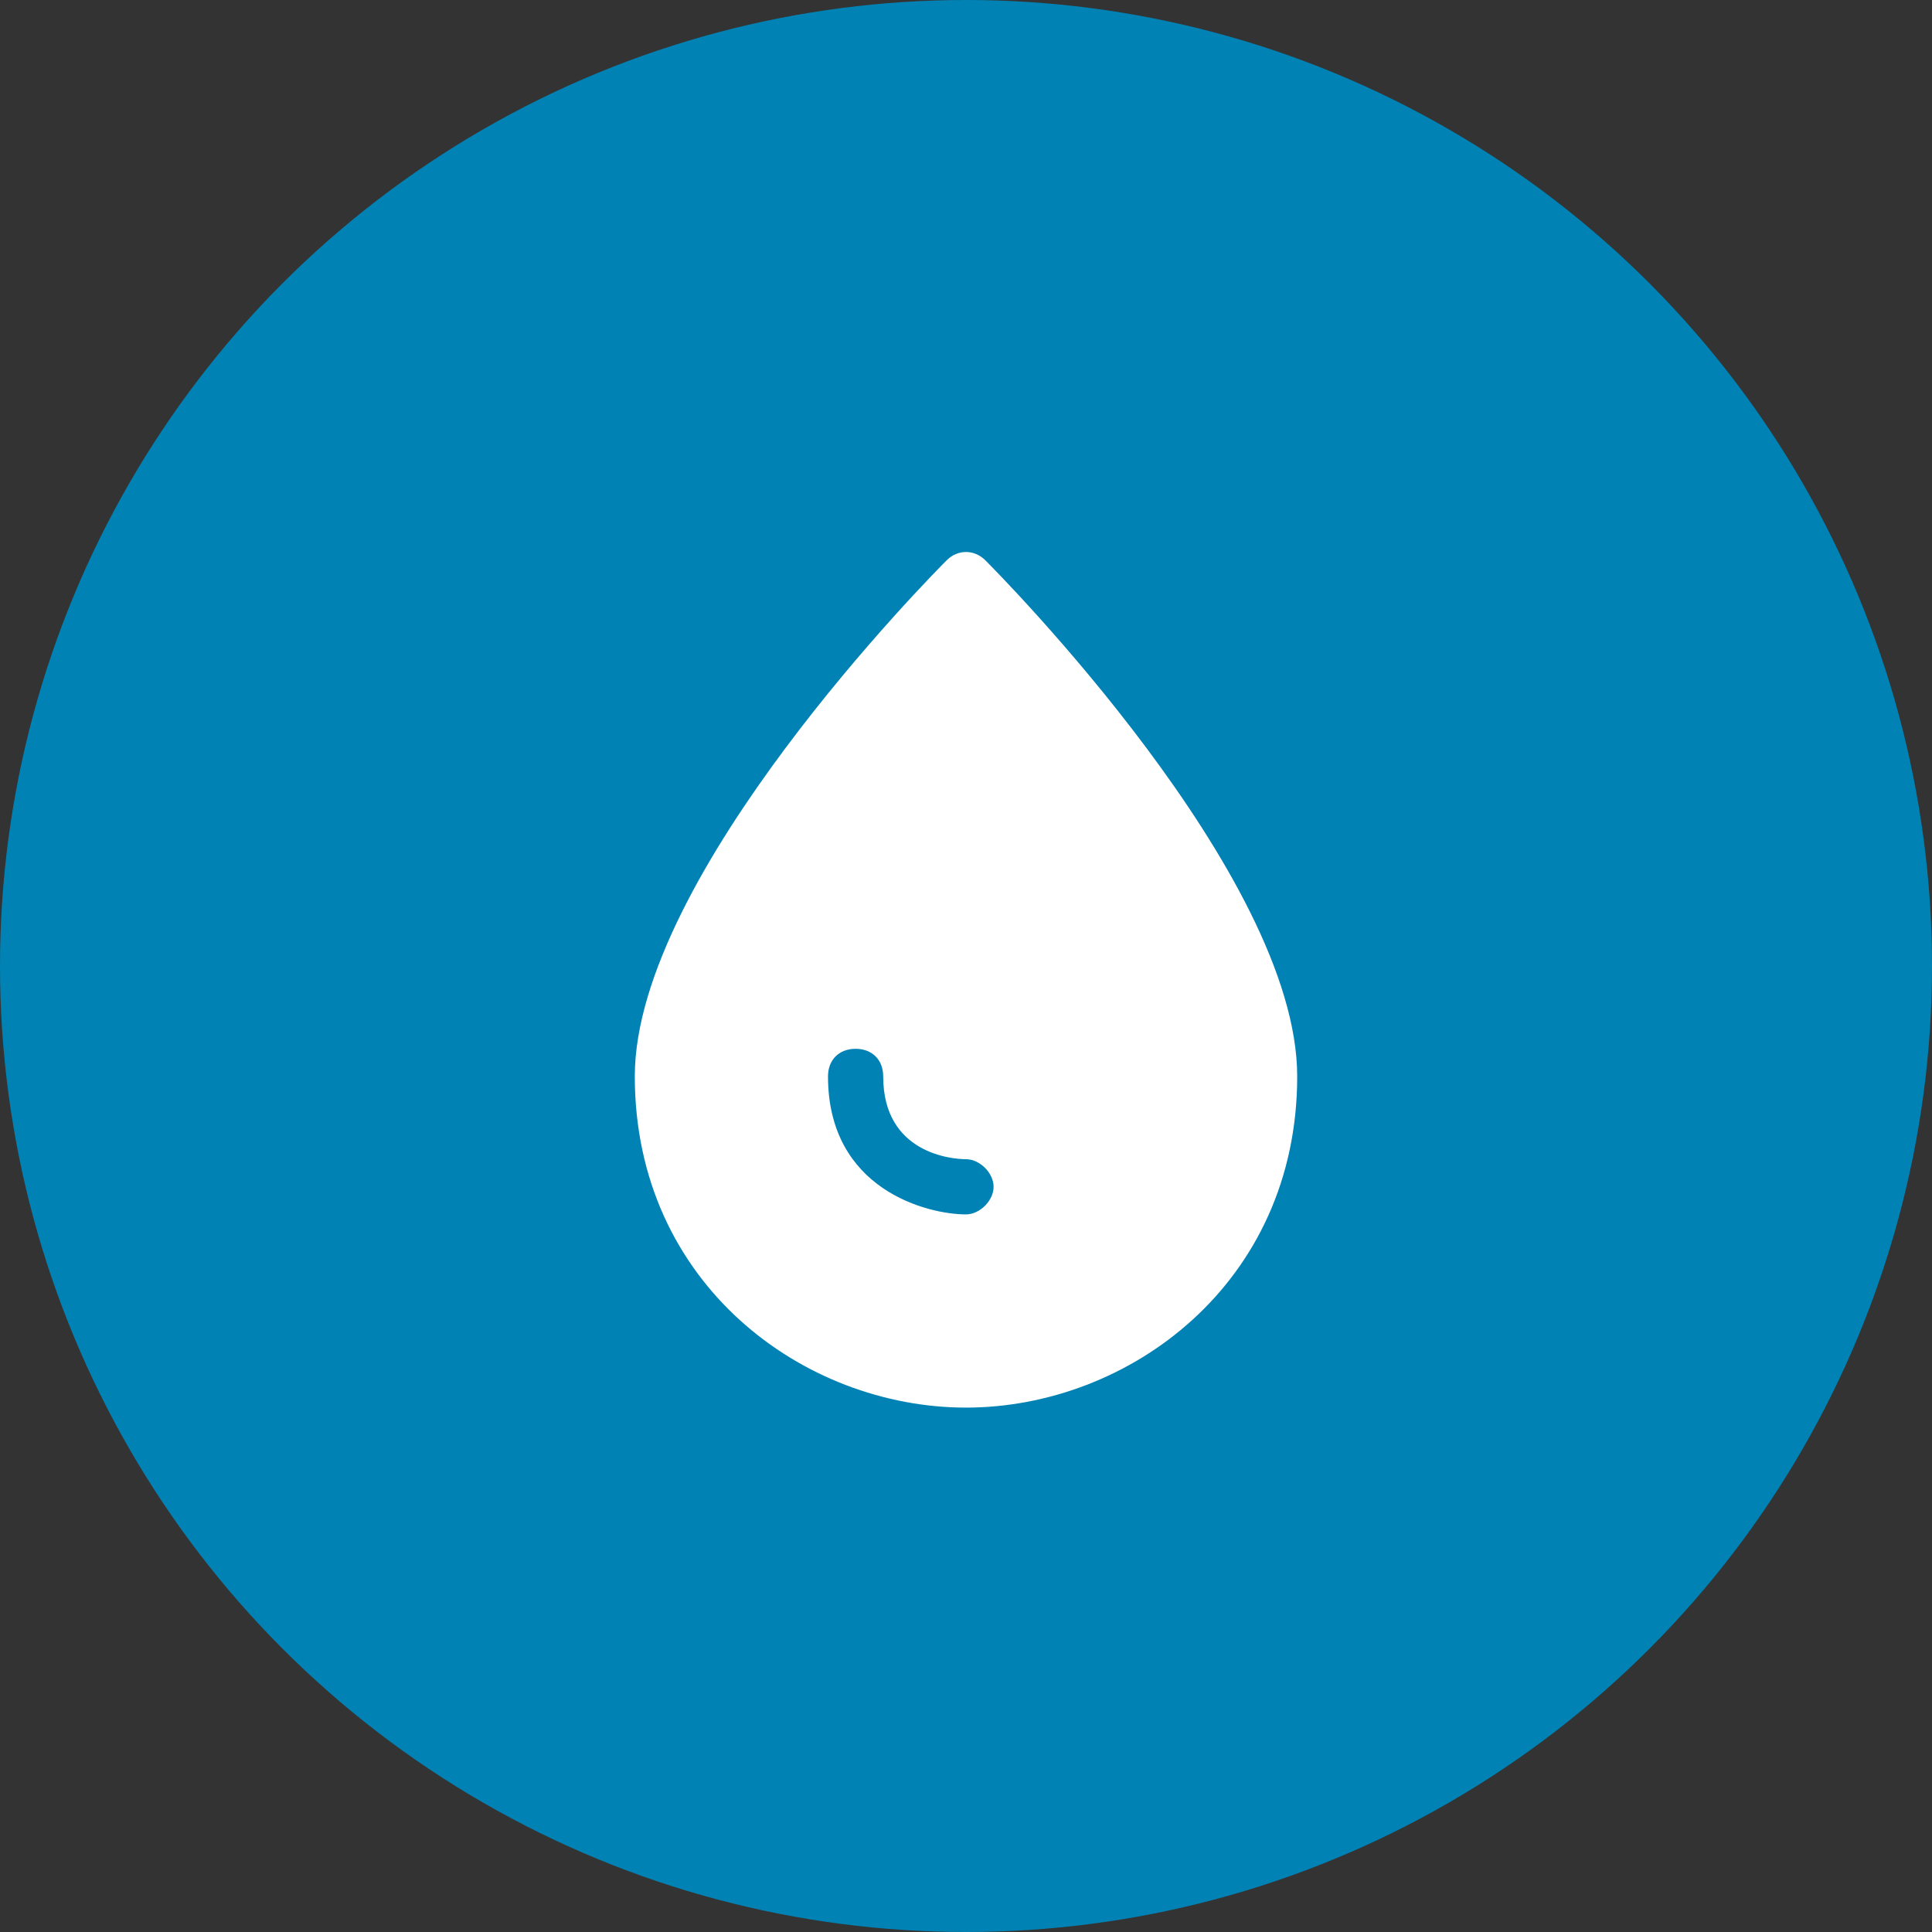
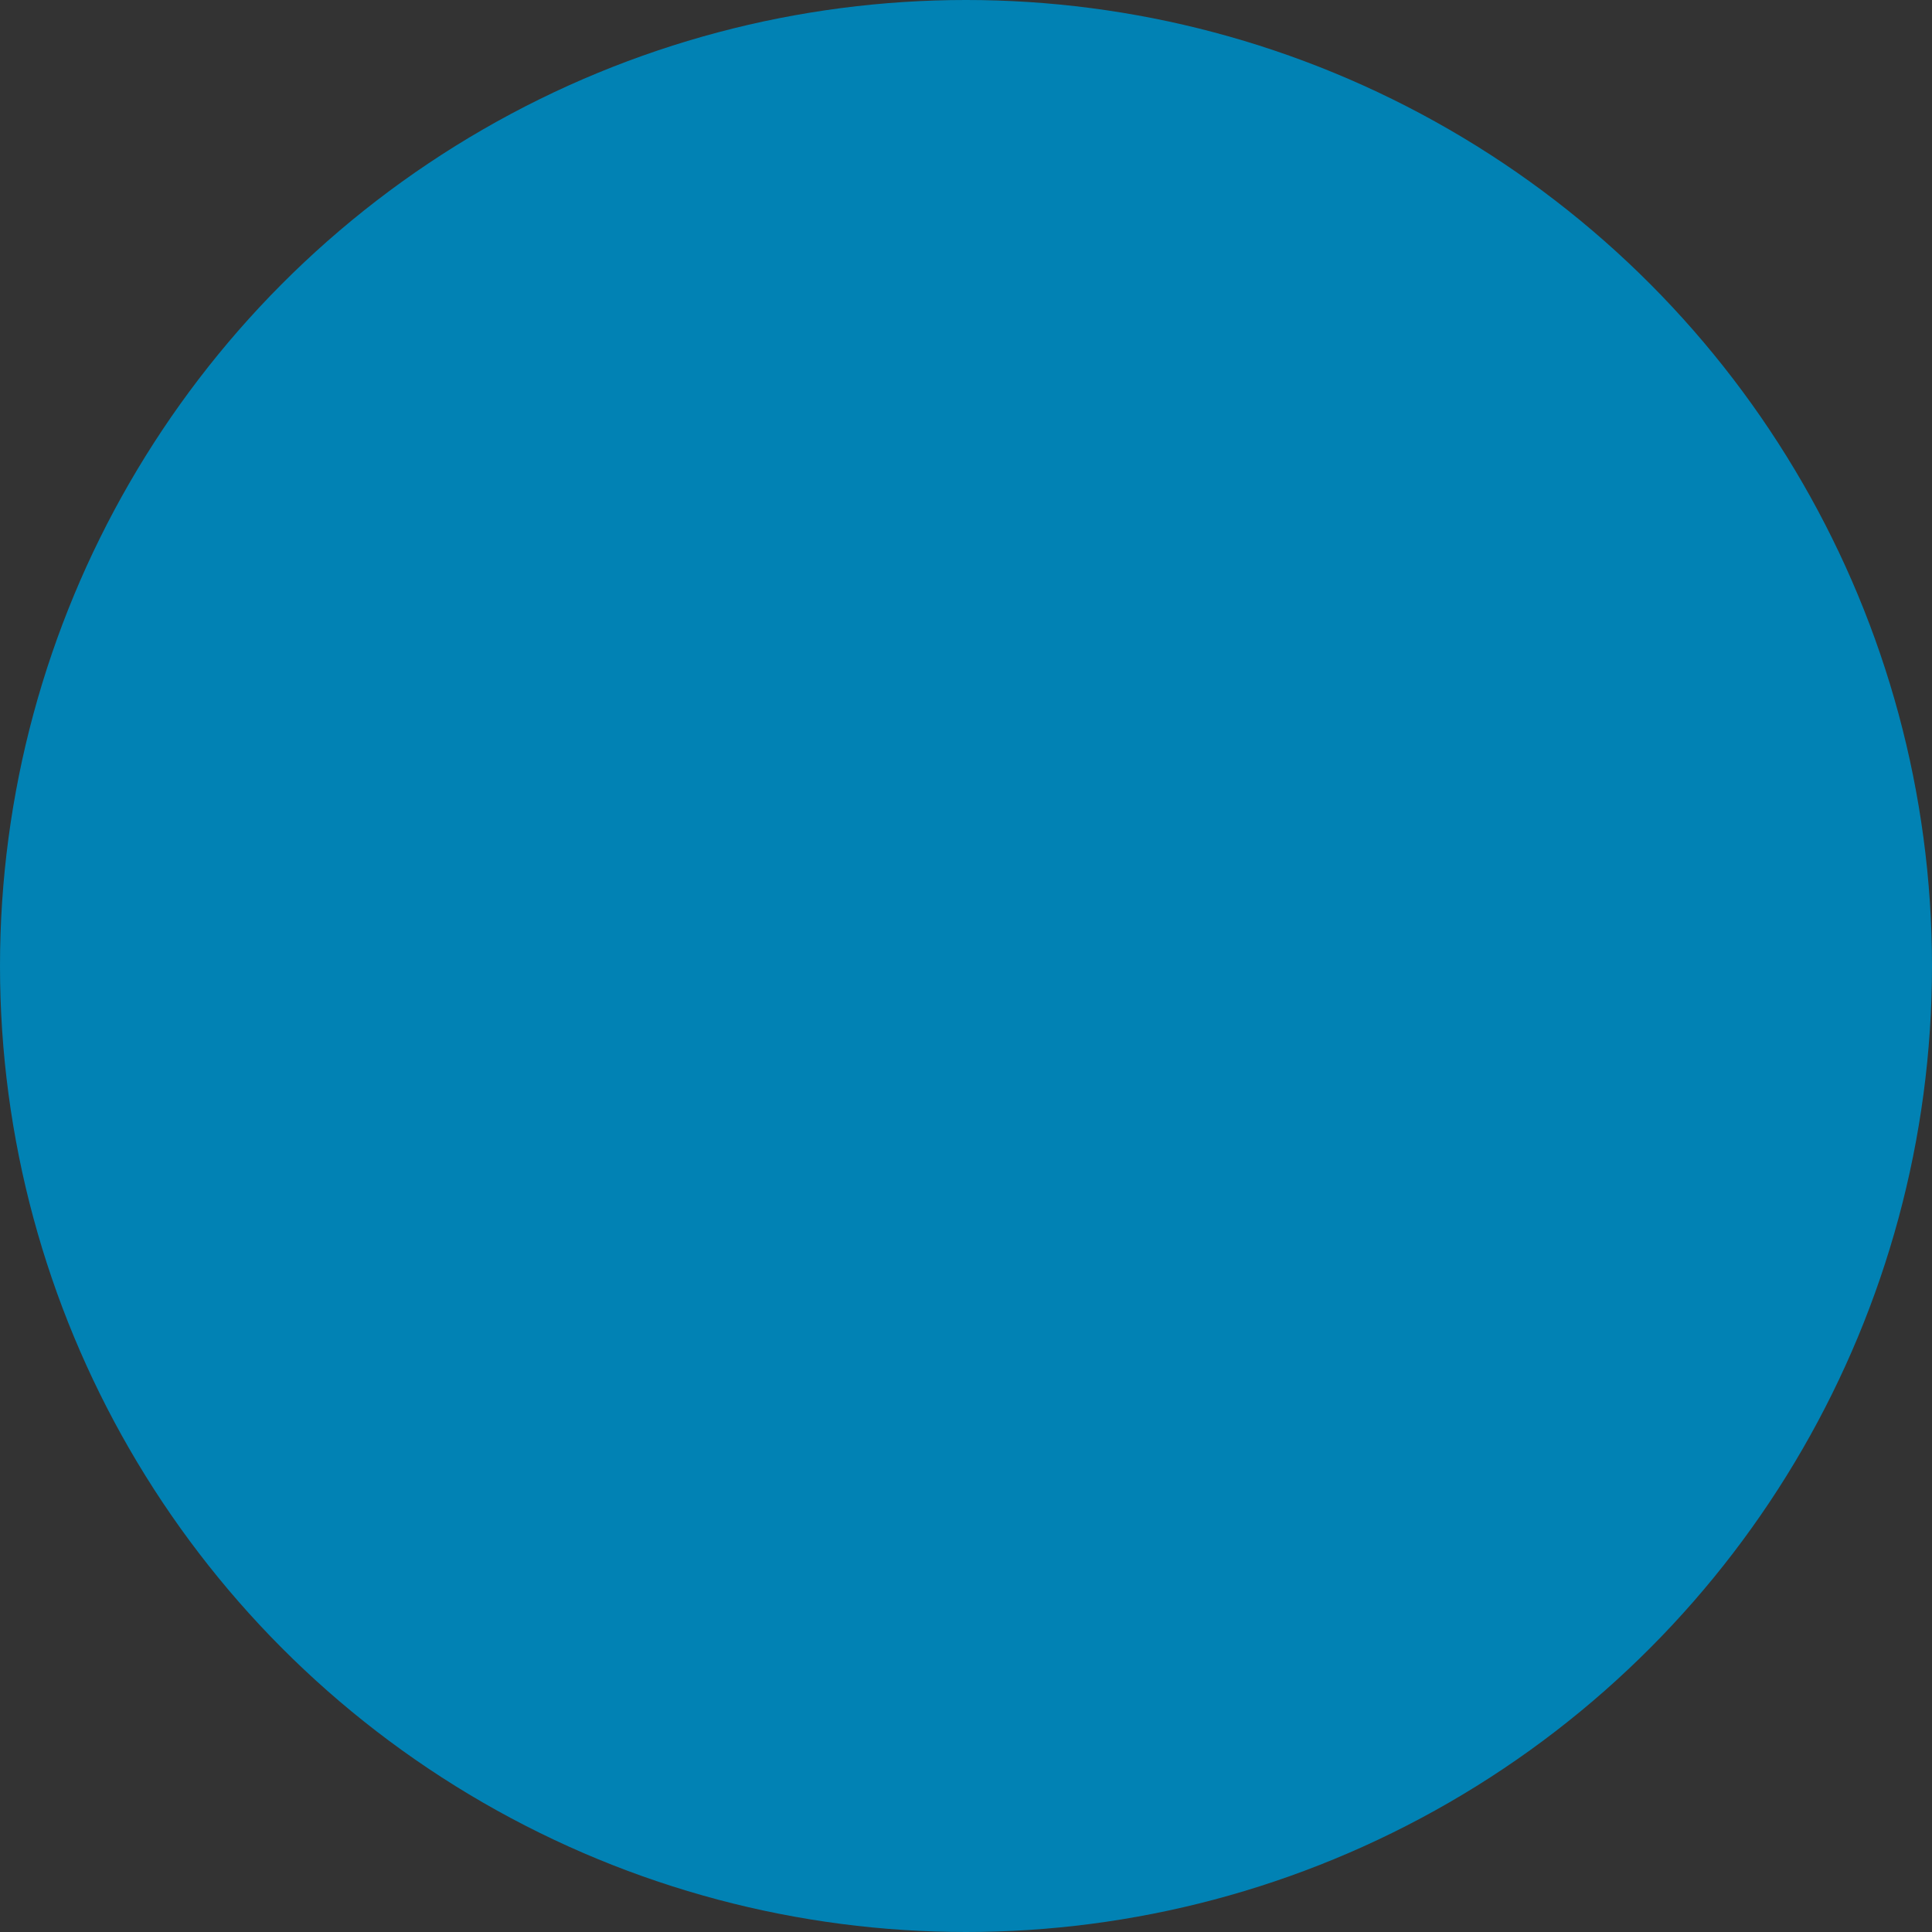
<svg xmlns="http://www.w3.org/2000/svg" width="70px" height="70px" viewBox="0 0 70 70">
  <rect x="0" y="0" width="70" height="70" fill="#333333" stroke="none" />
  <title>Group 7</title>
  <desc>Created with Sketch.</desc>
  <defs />
  <g id="Design" stroke="none" stroke-width="1" fill="none" fill-rule="evenodd">
    <g id="Patients" transform="translate(-1015, -1063)">
      <g id="Product-Solutions" transform="translate(0, 730)">
        <g id="icons" transform="translate(90, 333)">
          <g id="anxiety" transform="translate(900, 0)">
            <g id="Group-7" transform="translate(25, 0)">
              <circle id="Oval" fill="#0182B4" cx="35" cy="35" r="35" />
              <g id="anxiety-icon" transform="translate(23, 20)" fill-rule="nonzero" fill="#FFFFFF">
-                 <path d="M12.7,0.3 C12.3,-0.1 11.7,-0.1 11.3,0.3 C10.8,0.8 0,11.7 0,19 C0,26.5 6.1,31 12,31 C17.9,31 24,26.5 24,19 C24,11.7 13.2,0.8 12.7,0.3 Z M12,24 C10.6,24 7,23.1 7,19 C7,18.4 7.4,18 8,18 C8.6,18 9,18.4 9,19 C9,21.8 11.5,22 12,22 C12.5,22 13,22.5 13,23 C13,23.5 12.5,24 12,24 Z" id="Shape" />
-               </g>
+                 </g>
            </g>
          </g>
        </g>
      </g>
    </g>
  </g>
</svg>